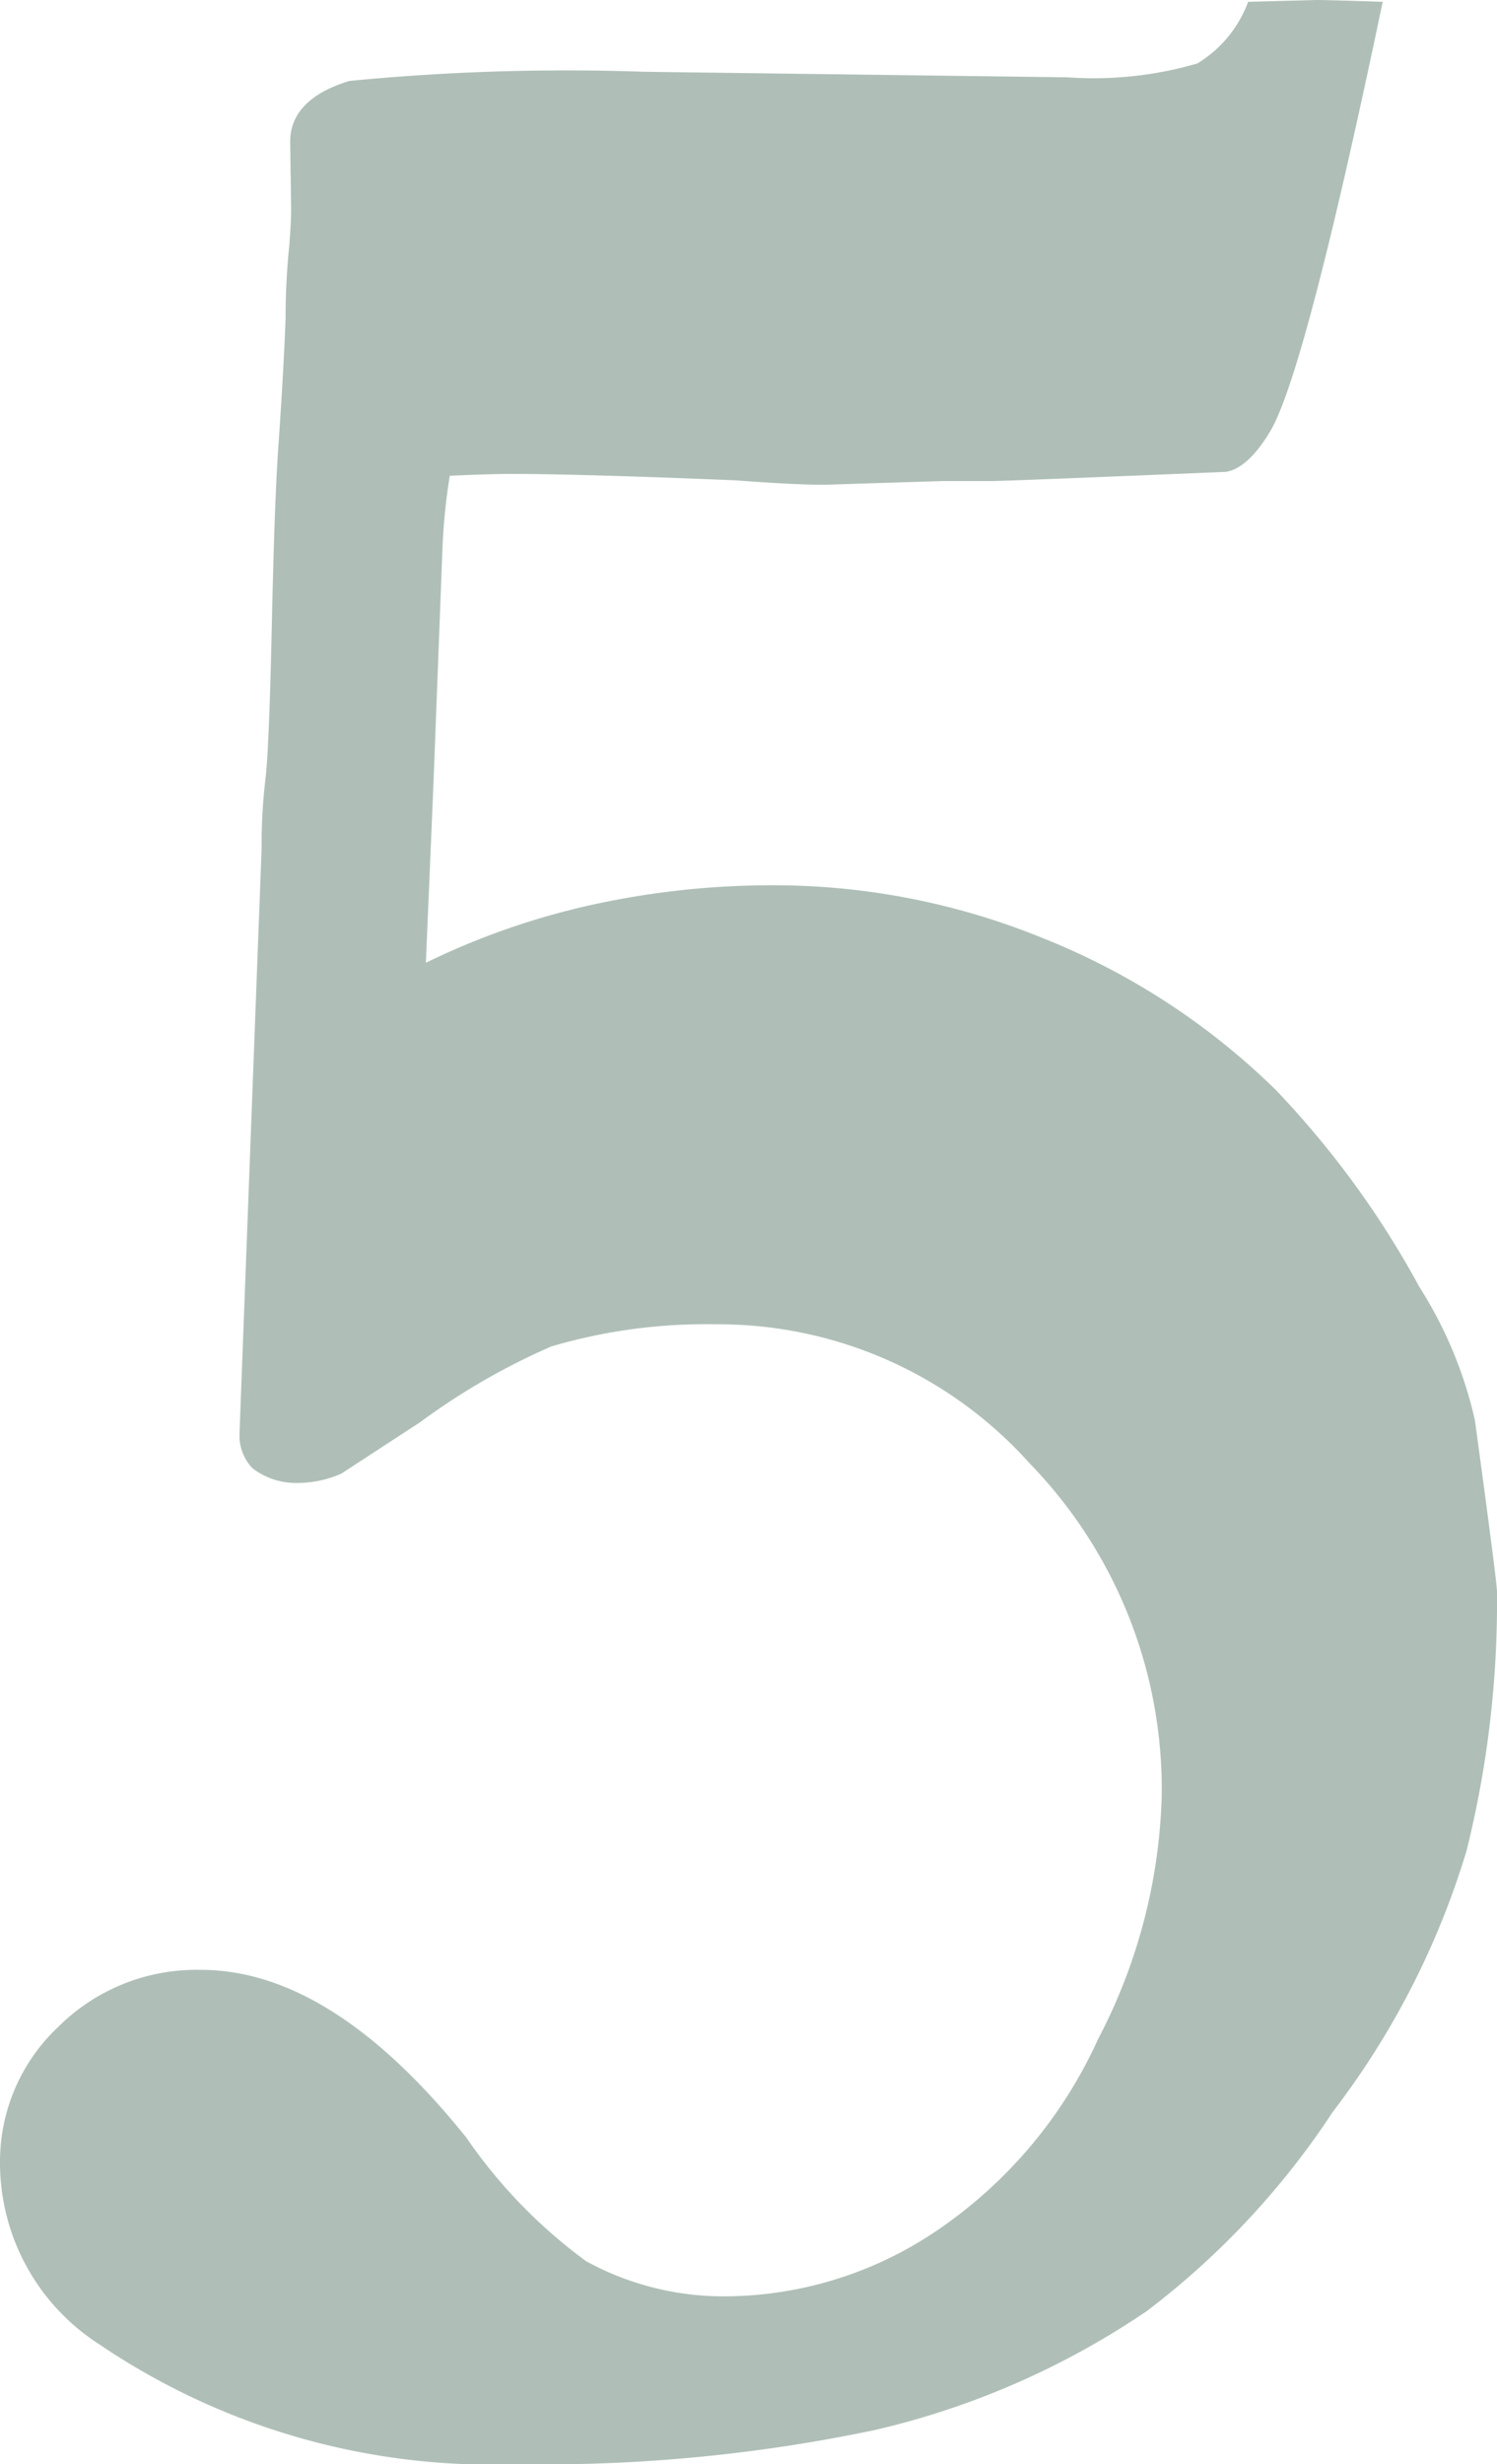
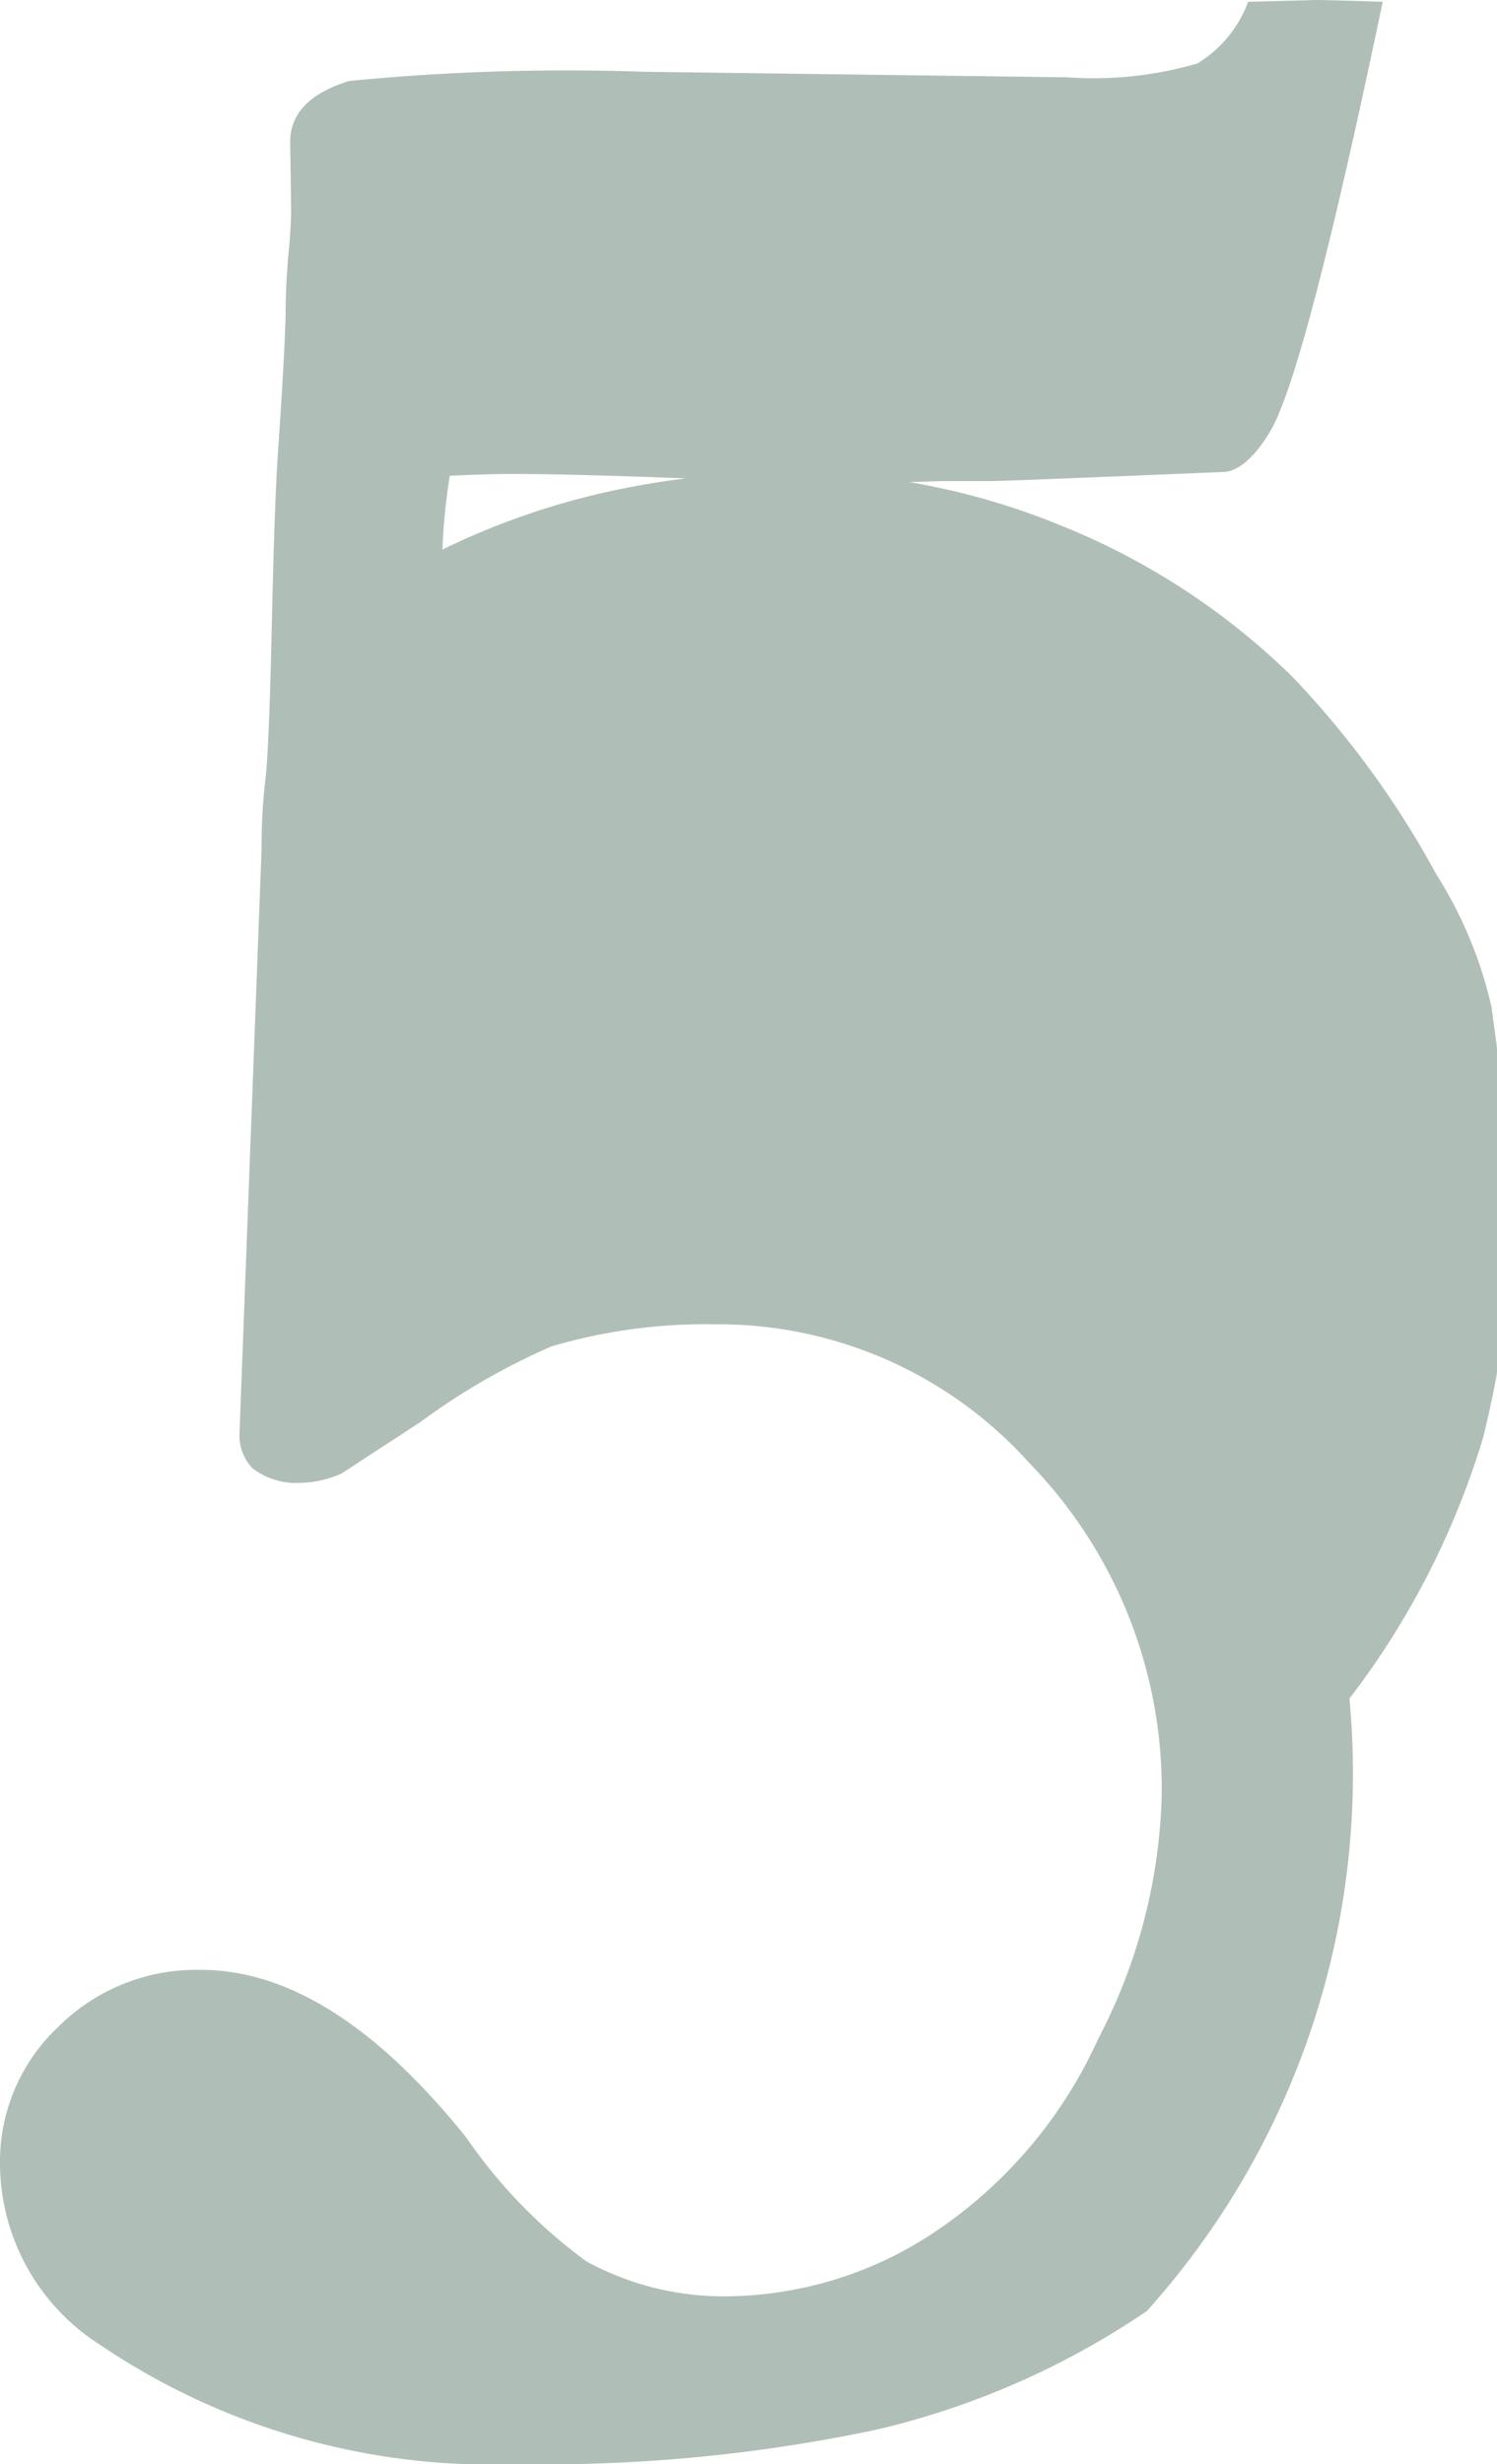
<svg xmlns="http://www.w3.org/2000/svg" width="24.582" height="40.445" viewBox="0 0 24.582 40.445">
-   <path d="M22.463-39.749l1.12-.03q.212,0,1.09.03Q23.4-33.664,22.826-32.7q-.363.605-.727.666-3.633.151-3.845.151h-.817l-1.937.061q-.484,0-1.453-.073Q11.5-32,10.354-32q-.333,0-1,.03a9.831,9.831,0,0,0-.121,1.211l-.151,3.936-.121,2.846a12.24,12.24,0,0,1,2.74-.954,13.777,13.777,0,0,1,2.982-.318,11.7,11.7,0,0,1,4.435.878,11.58,11.58,0,0,1,3.8,2.482,15.122,15.122,0,0,1,2.361,3.239,6.891,6.891,0,0,1,.908,2.18q.363,2.664.363,2.815a16.905,16.905,0,0,1-.5,4.253,13.389,13.389,0,0,1-2.195,4.284A13.192,13.192,0,0,1,20.8-1.847,13.275,13.275,0,0,1,16.333.106a26.419,26.419,0,0,1-5.888.56A11.47,11.47,0,0,1,3.6-1.3,3.539,3.539,0,0,1,1.968-4.269a3.034,3.034,0,0,1,.954-2.24,3.215,3.215,0,0,1,2.346-.938q2.149,0,4.359,2.755a8.408,8.408,0,0,0,1.968,2.028,4.7,4.7,0,0,0,2.331.575A6.24,6.24,0,0,0,17.3-3.133,7.568,7.568,0,0,0,20-6.312a9.115,9.115,0,0,0,1.044-3.981,7.67,7.67,0,0,0-2.165-5.464,6.867,6.867,0,0,0-5.162-2.286,8.974,8.974,0,0,0-2.694.363A11.038,11.038,0,0,0,8.87-16.438l-1.3.848a1.809,1.809,0,0,1-.7.151,1.173,1.173,0,0,1-.757-.242.777.777,0,0,1-.212-.575l.363-9.6a9.136,9.136,0,0,1,.061-1.12q.061-.484.106-2.528t.106-2.921q.091-1.3.121-2.149a11.274,11.274,0,0,1,.061-1.181q.03-.394.03-.575l-.016-1.12q0-.7.968-1a36.7,36.7,0,0,1,4.839-.151l6.957.091a6.1,6.1,0,0,0,2.132-.227A1.986,1.986,0,0,0,22.463-39.749Z" transform="translate(-1.968 39.779)" fill="#05381d" opacity="0.32" />
+   <path d="M22.463-39.749l1.12-.03q.212,0,1.09.03Q23.4-33.664,22.826-32.7q-.363.605-.727.666-3.633.151-3.845.151h-.817l-1.937.061q-.484,0-1.453-.073Q11.5-32,10.354-32q-.333,0-1,.03a9.831,9.831,0,0,0-.121,1.211a12.24,12.24,0,0,1,2.74-.954,13.777,13.777,0,0,1,2.982-.318,11.7,11.7,0,0,1,4.435.878,11.58,11.58,0,0,1,3.8,2.482,15.122,15.122,0,0,1,2.361,3.239,6.891,6.891,0,0,1,.908,2.18q.363,2.664.363,2.815a16.905,16.905,0,0,1-.5,4.253,13.389,13.389,0,0,1-2.195,4.284A13.192,13.192,0,0,1,20.8-1.847,13.275,13.275,0,0,1,16.333.106a26.419,26.419,0,0,1-5.888.56A11.47,11.47,0,0,1,3.6-1.3,3.539,3.539,0,0,1,1.968-4.269a3.034,3.034,0,0,1,.954-2.24,3.215,3.215,0,0,1,2.346-.938q2.149,0,4.359,2.755a8.408,8.408,0,0,0,1.968,2.028,4.7,4.7,0,0,0,2.331.575A6.24,6.24,0,0,0,17.3-3.133,7.568,7.568,0,0,0,20-6.312a9.115,9.115,0,0,0,1.044-3.981,7.67,7.67,0,0,0-2.165-5.464,6.867,6.867,0,0,0-5.162-2.286,8.974,8.974,0,0,0-2.694.363A11.038,11.038,0,0,0,8.87-16.438l-1.3.848a1.809,1.809,0,0,1-.7.151,1.173,1.173,0,0,1-.757-.242.777.777,0,0,1-.212-.575l.363-9.6a9.136,9.136,0,0,1,.061-1.12q.061-.484.106-2.528t.106-2.921q.091-1.3.121-2.149a11.274,11.274,0,0,1,.061-1.181q.03-.394.03-.575l-.016-1.12q0-.7.968-1a36.7,36.7,0,0,1,4.839-.151l6.957.091a6.1,6.1,0,0,0,2.132-.227A1.986,1.986,0,0,0,22.463-39.749Z" transform="translate(-1.968 39.779)" fill="#05381d" opacity="0.32" />
</svg>